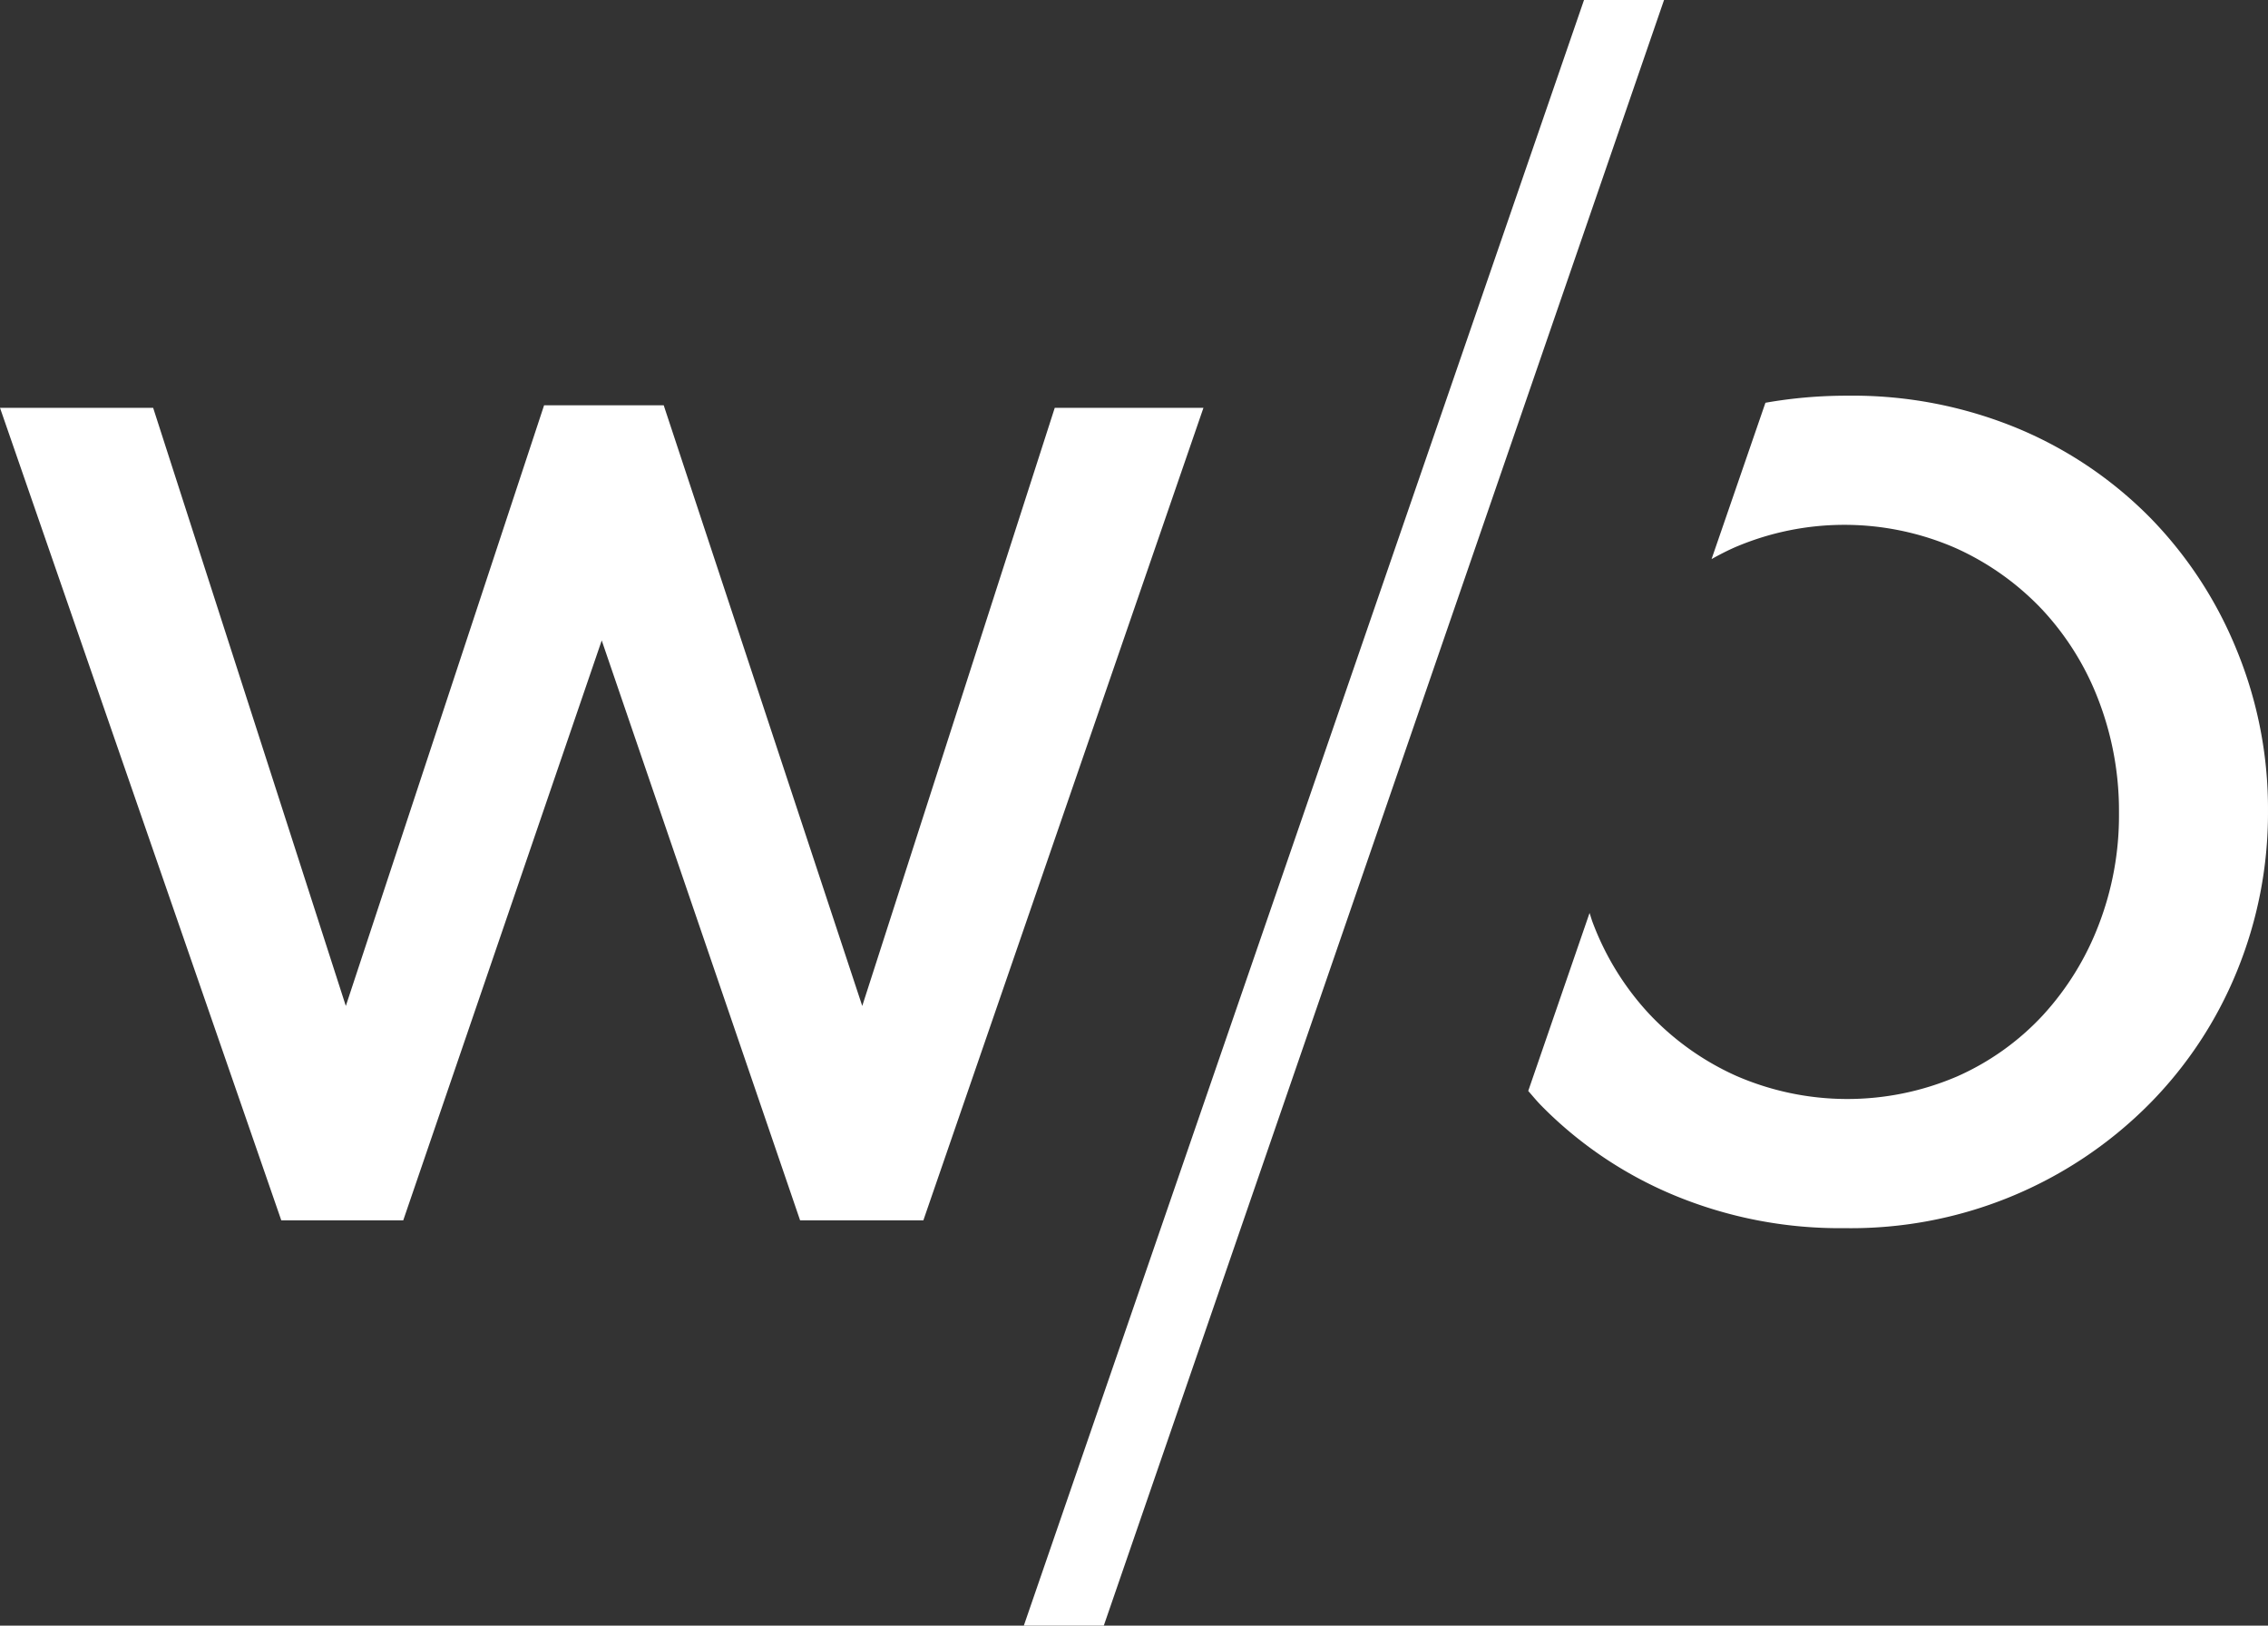
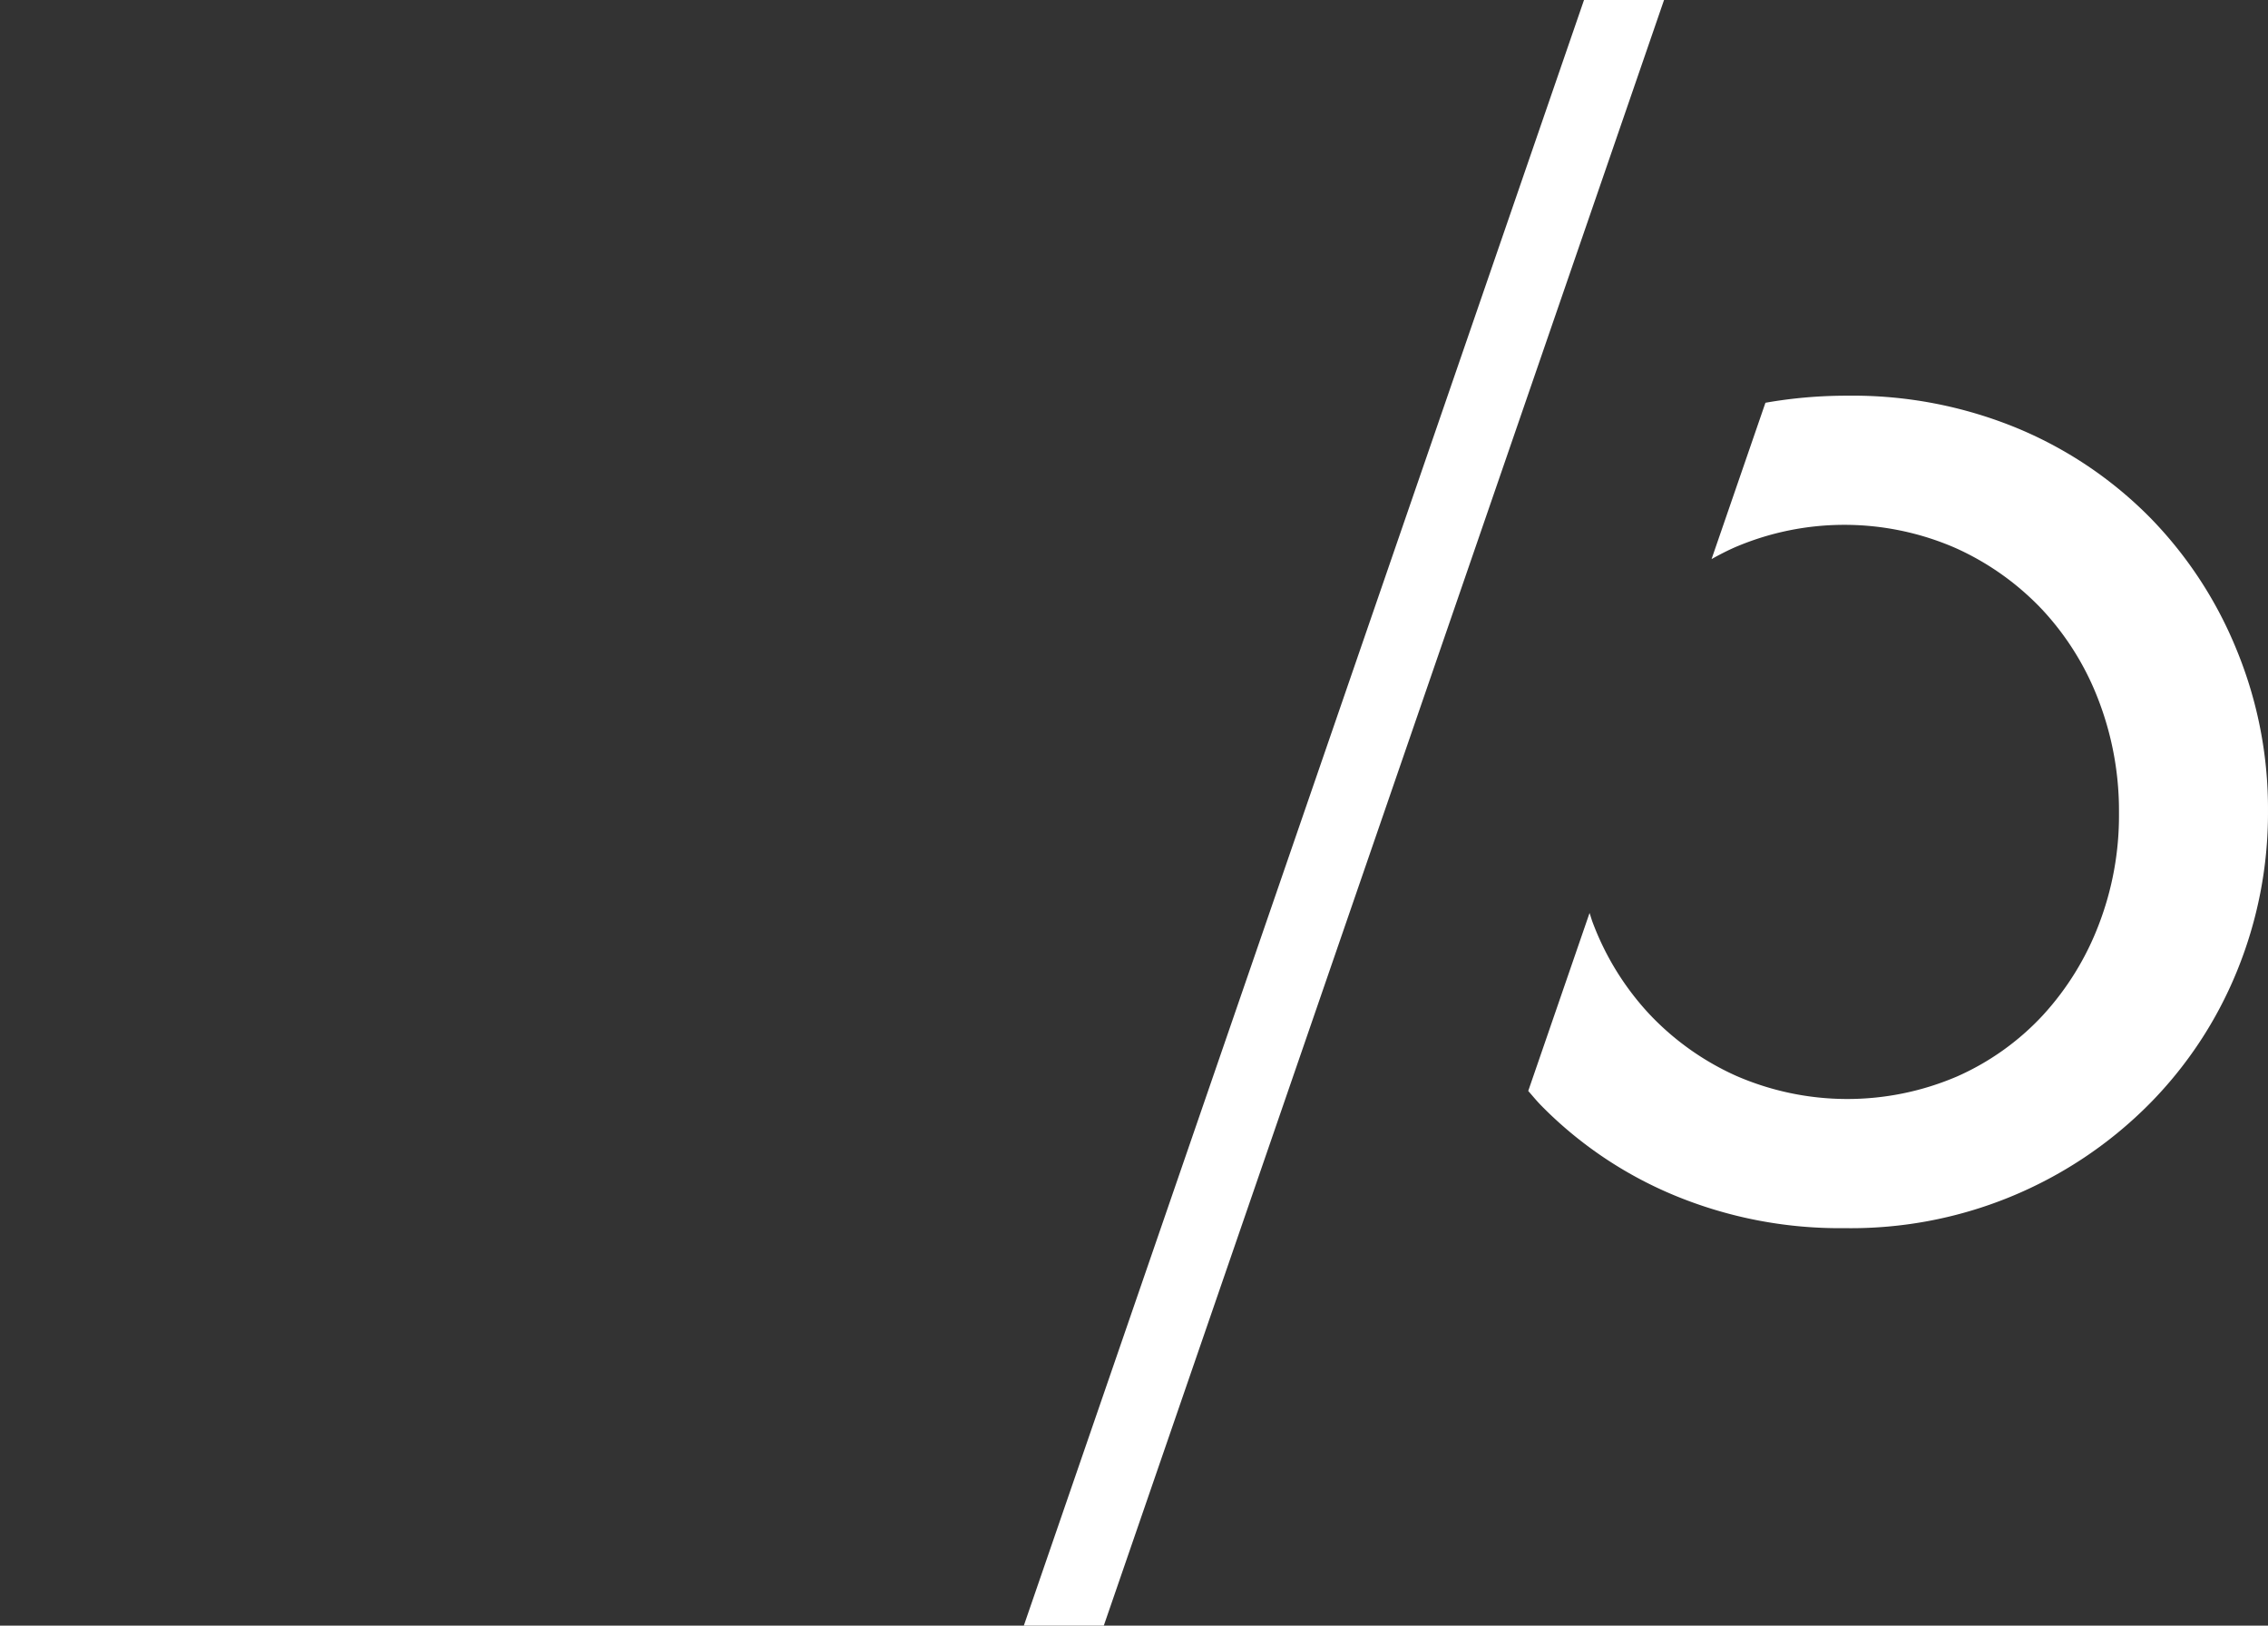
<svg xmlns="http://www.w3.org/2000/svg" viewBox="0 0 417.171 298.96">
  <rect x="0" y="0" width="417.171" height="298.96" fill="#333333" stroke="none" />
  <title>wc-logo</title>
  <polygon points="291.36 0 239.84 149.48 188.32 298.96 203.03 298.96 254.56 149.48 306.08 0 291.36 0" fill="#fff" />
  <path d="M411.39,119.48a75.19,75.19,0,0,0-15.9-24.28,74.431,74.431,0,0,0-24.38-16.43,79.34,79.34,0,0,0-31.38-6,85.907,85.907,0,0,0-15,1.3l-9.91,28.75c1.37-.77,2.78-1.5,4.25-2.15a51.16,51.16,0,0,1,40.6.1,50.211,50.211,0,0,1,16,11.37,51,51,0,0,1,10.39,16.78,56.658,56.658,0,0,1,3.7,20.4h0v.31a55.759,55.759,0,0,1-3.71,20.4,51.999,51.999,0,0,1-10.28,16.67,47.999,47.999,0,0,1-15.8,11.27,51.22,51.22,0,0,1-40.6-.11,50.1,50.1,0,0,1-16-11.37,51.001,51.001,0,0,1-10.39-16.78c-.23-.59-.39-1.21-.6-1.81L281.1,200.63c.81.92,1.58,1.87,2.45,2.75a74.281,74.281,0,0,0,24.38,16.43,79.342,79.342,0,0,0,31.38,6.05,77.29,77.29,0,0,0,56-22.8,74.749,74.749,0,0,0,16.12-24.38,76.84,76.84,0,0,0,5.74-29.41v-.22A76.779,76.779,0,0,0,411.39,119.48Z" fill="#fff" />
-   <path d="M0,75H28.17L63.61,185,100.08,74.53h22L158.6,185,194.01,75h27.35L169.84,224.43H147.17L110.68,117.78,74.17,224.43H51.74Z" fill="#fff" />
</svg>